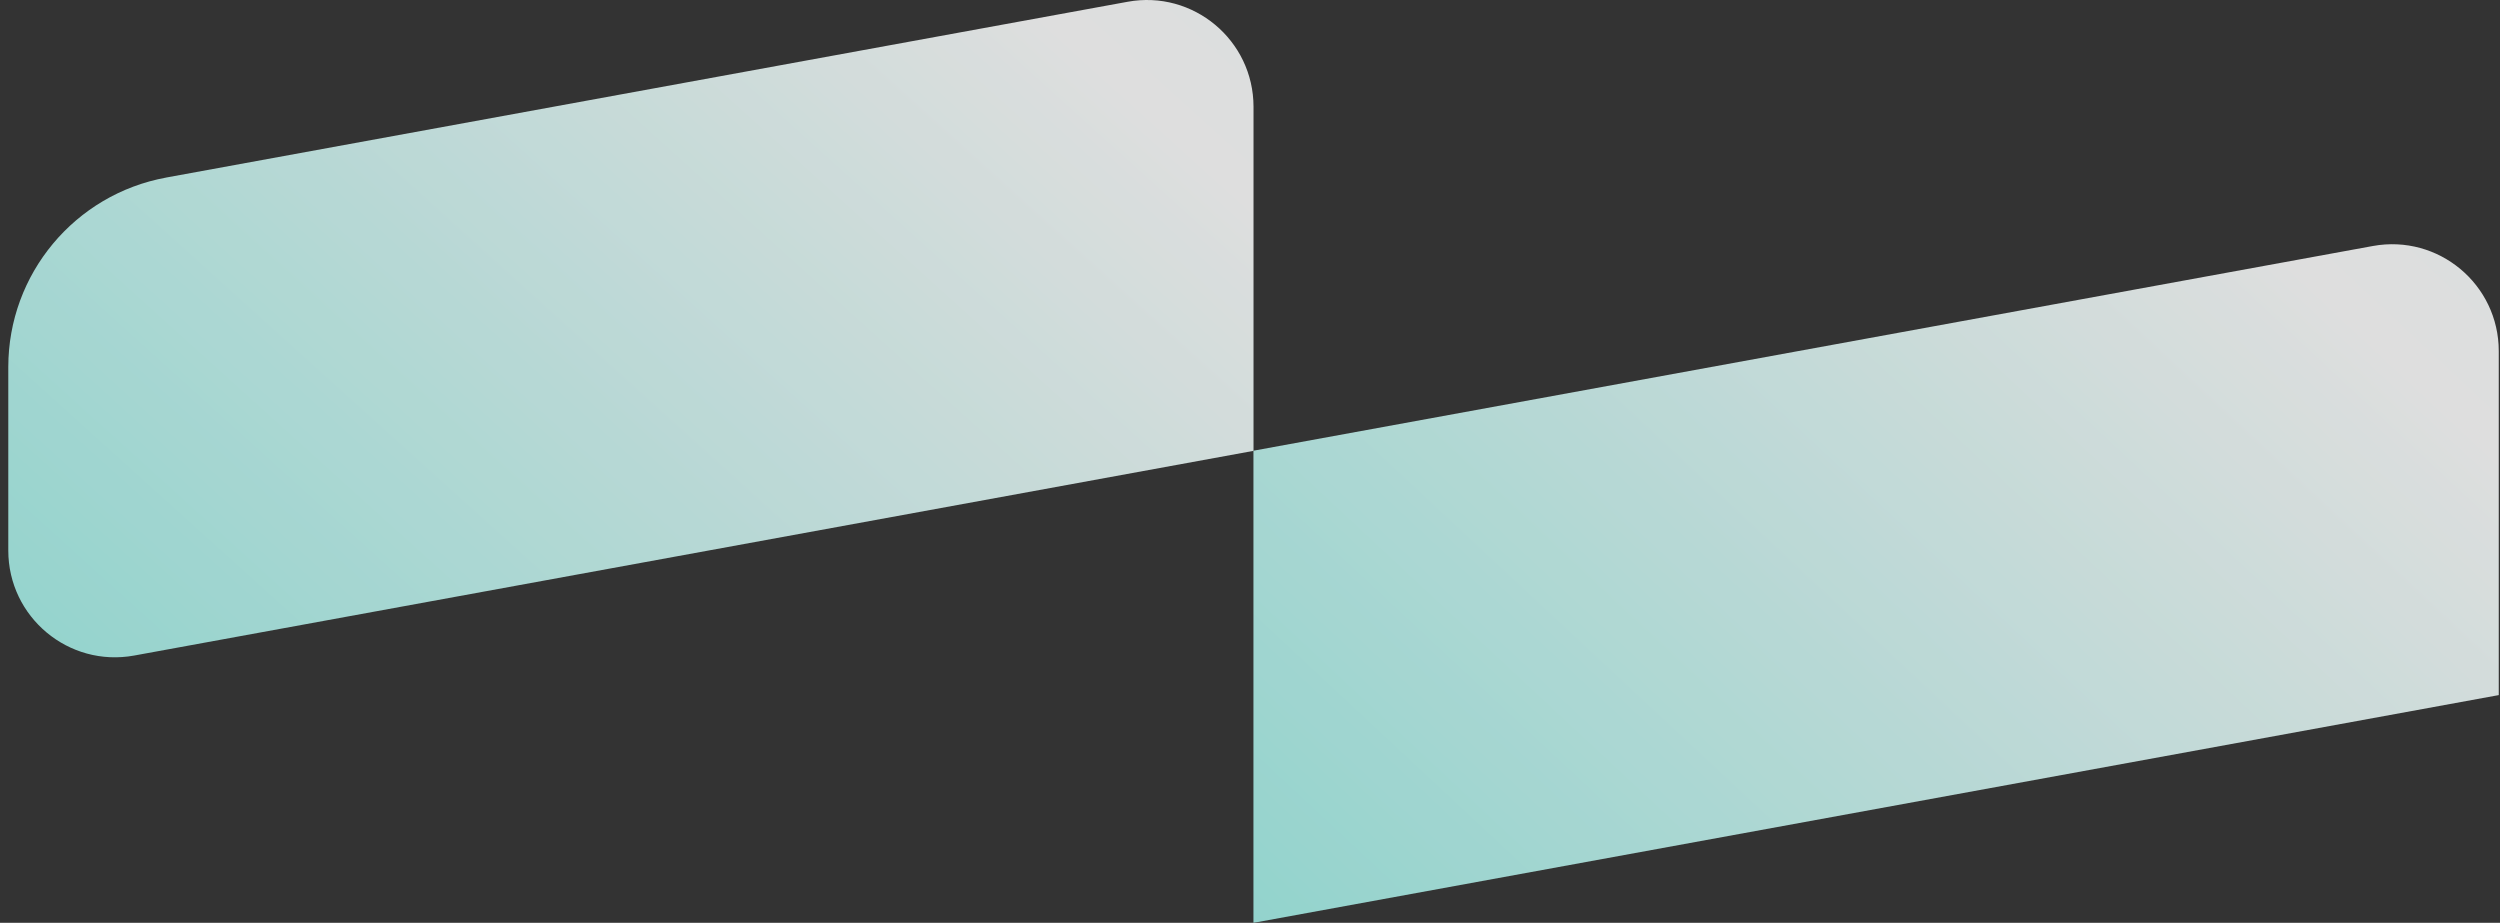
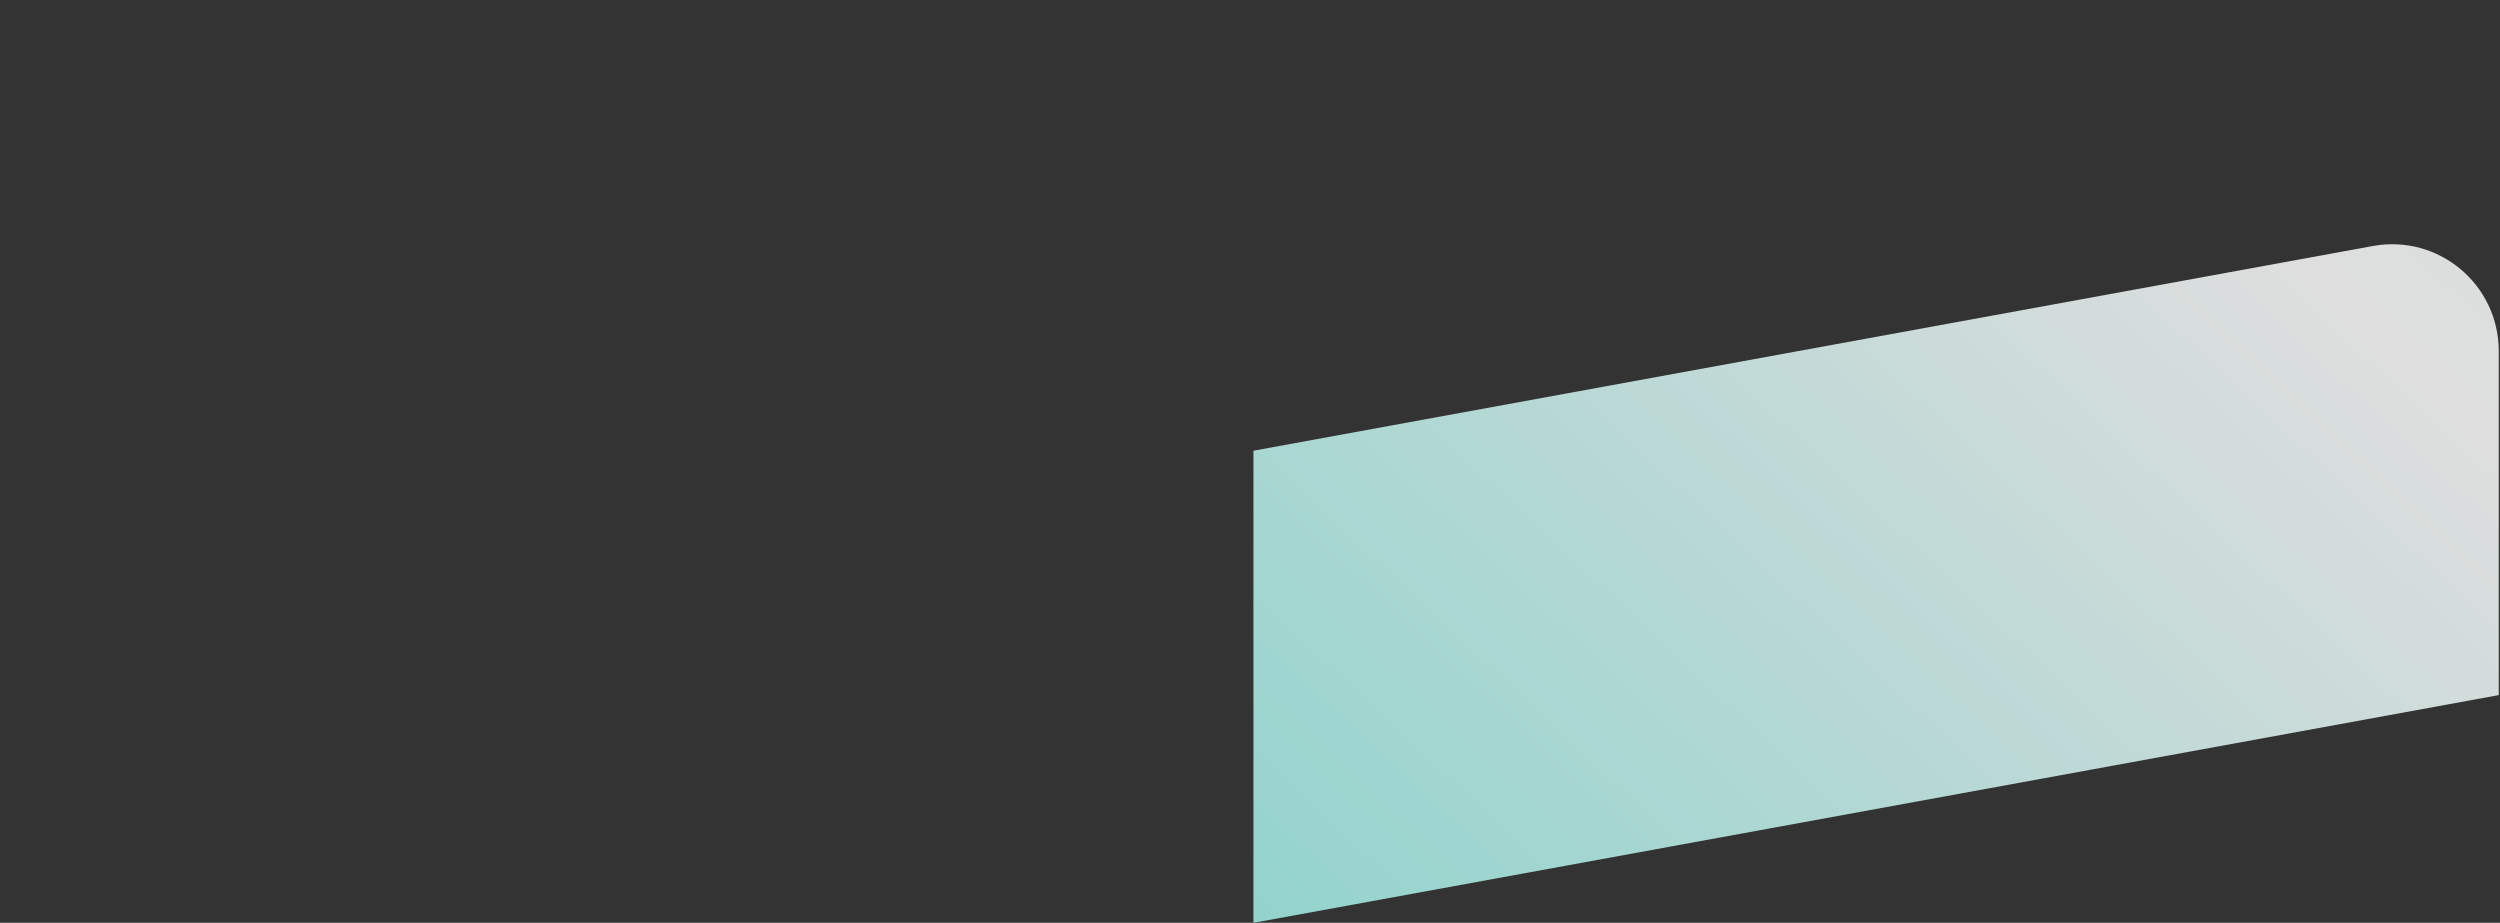
<svg xmlns="http://www.w3.org/2000/svg" width="149" height="55" viewBox="0 0 149 55" fill="none">
  <rect x="0" y="0" width="149" height="55" fill="#333333" stroke="none" />
  <g opacity="0.85">
-     <path d="M9.907 10.581L67.204 0.106C71.113 -0.61 74.71 2.392 74.71 6.369V26.871L8.001 39.07C4.091 39.786 0.494 36.784 0.494 32.808V21.877C0.494 16.334 4.456 11.58 9.912 10.581H9.907Z" fill="url(#paint0_linear_490_669)" />
    <path d="M74.71 26.861L141.42 14.662C145.329 13.946 148.926 16.948 148.926 20.925V41.428L74.705 55V26.861H74.71Z" fill="url(#paint1_linear_490_669)" />
  </g>
  <defs>
    <linearGradient id="paint0_linear_490_669" x1="157.216" y1="-105.288" x2="-202.024" y2="292.425" gradientUnits="userSpaceOnUse">
      <stop offset="0.06" stop-color="#DCFAF7" />
      <stop offset="0.266" stop-color="#FBFBFB" />
      <stop offset="0.521" stop-color="#4EE4D5" />
    </linearGradient>
    <linearGradient id="paint1_linear_490_669" x1="231.437" y1="-94.139" x2="-140.437" y2="304.683" gradientUnits="userSpaceOnUse">
      <stop offset="0.06" stop-color="#DCFAF7" />
      <stop offset="0.266" stop-color="#FBFBFB" />
      <stop offset="0.521" stop-color="#4EE4D5" />
    </linearGradient>
  </defs>
</svg>